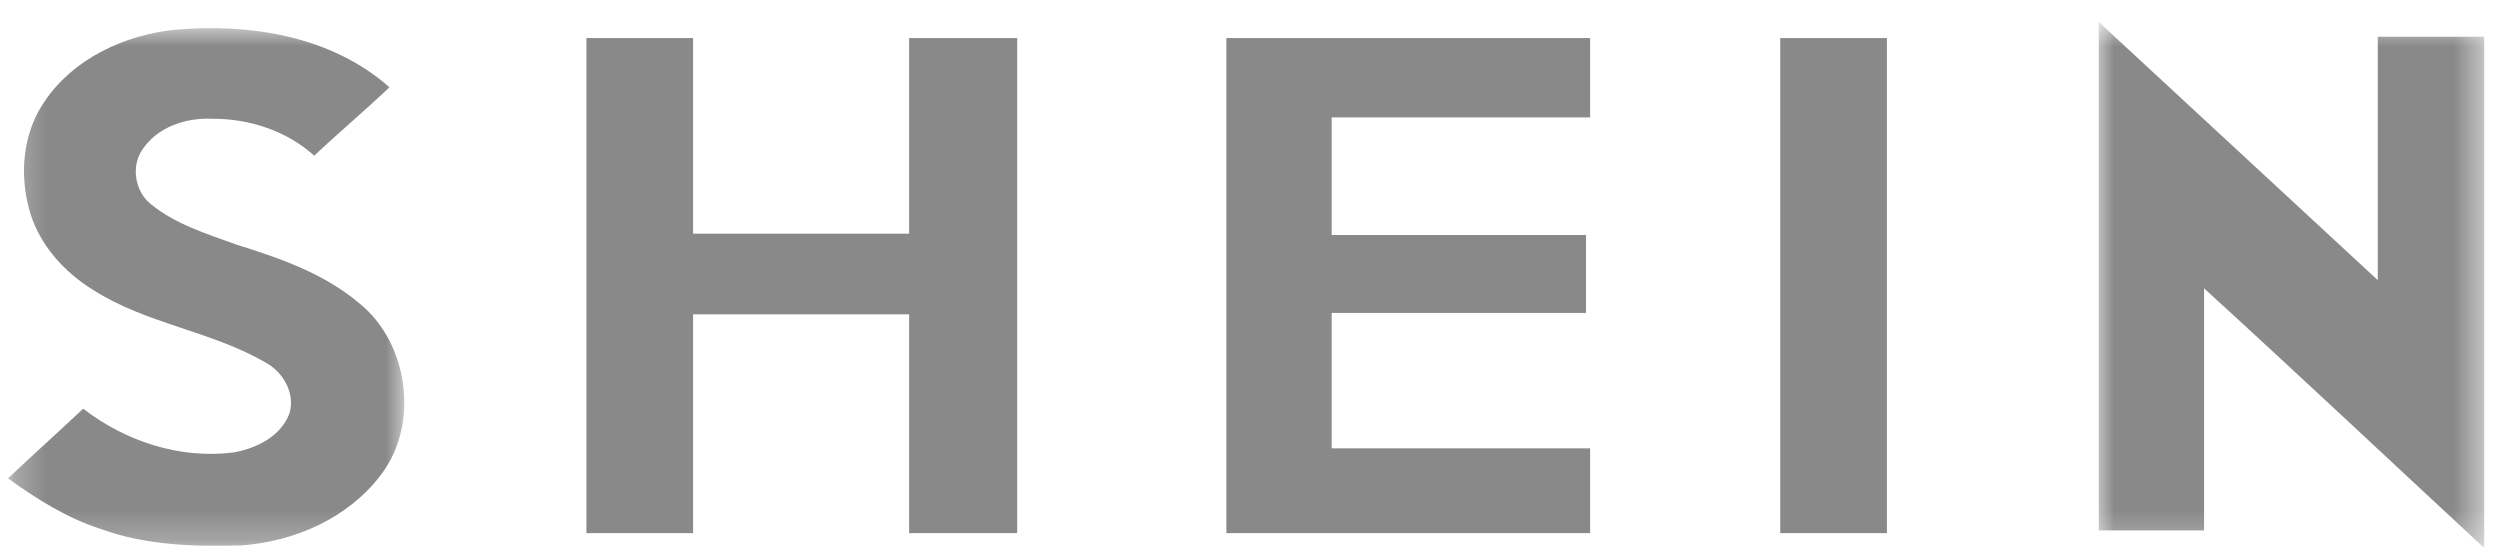
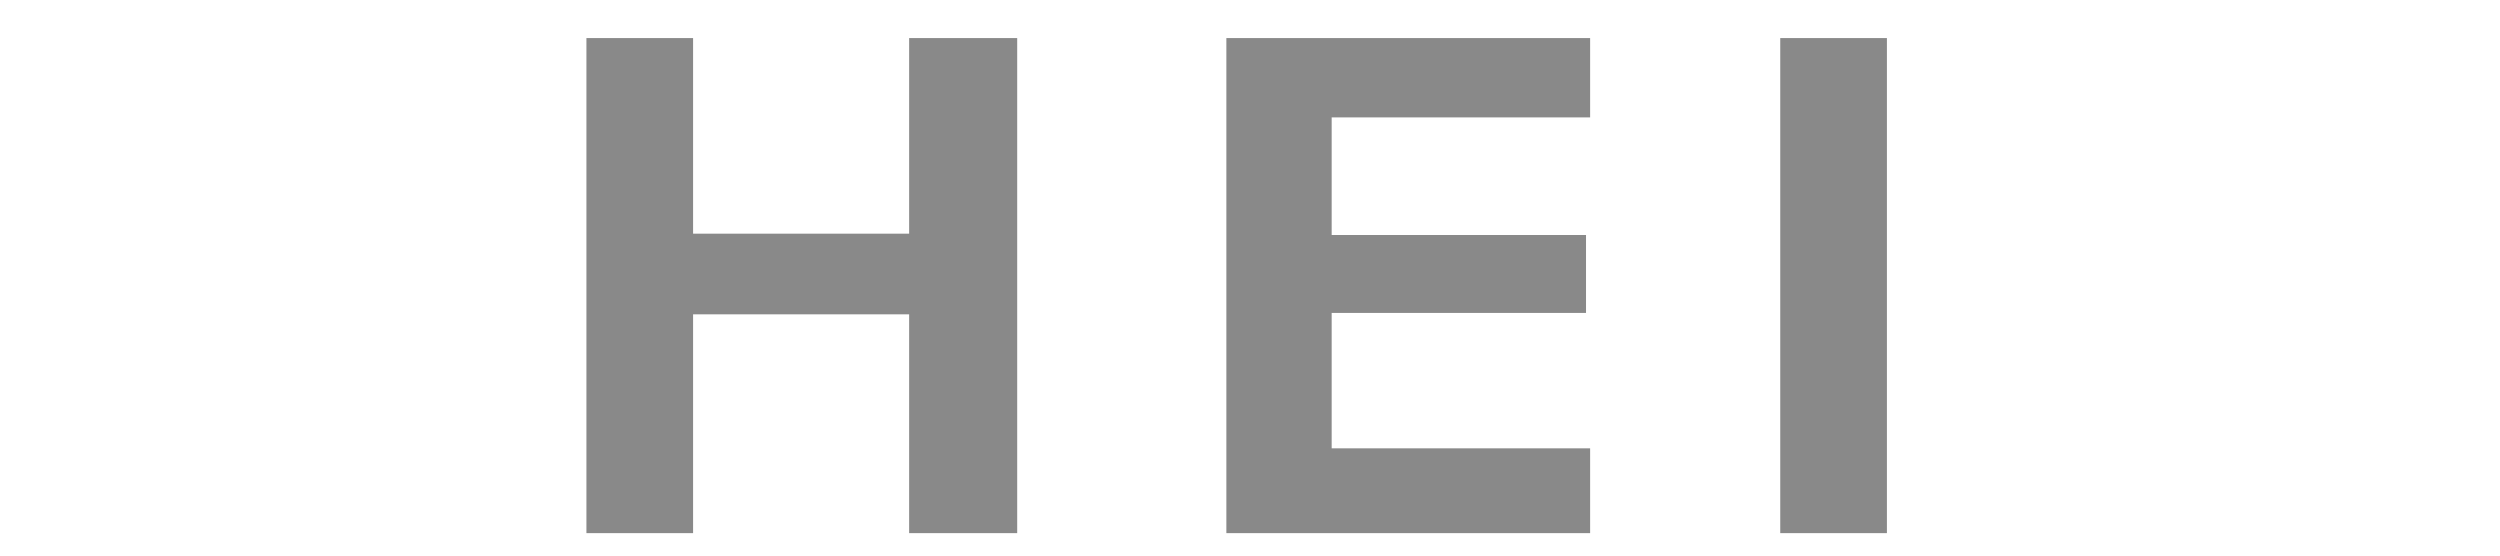
<svg xmlns="http://www.w3.org/2000/svg" width="81" height="18" viewBox="0 0 81 18" fill="none">
  <g clip-path="url(#clip0_9887_83730)">
    <mask id="mask0_9887_83730" style="mask-type:luminance" maskUnits="userSpaceOnUse" x="67" y="0" width="14" height="18">
      <path d="M67.893 0.703H80.495V17.761H67.893V0.703Z" fill="white" />
    </mask>
    <g mask="url(#mask0_9887_83730)">
-       <path d="M68 0.702C68.044 0.746 68.089 0.791 68.133 0.835C71.102 3.582 74.07 6.329 77.04 9.077C77.04 6.462 77.04 3.804 77.04 1.19C78.191 1.19 79.343 1.19 80.495 1.19C80.495 6.728 80.495 12.222 80.495 17.761C77.482 14.969 74.47 12.133 71.412 9.342C71.412 11.957 71.412 14.571 71.412 17.185C70.26 17.185 69.152 17.185 68 17.185C68 11.735 68 6.196 68 0.702Z" fill="#898989" />
-     </g>
+       </g>
    <mask id="mask1_9887_83730" style="mask-type:luminance" maskUnits="userSpaceOnUse" x="0" y="0" width="14" height="18">
-       <path d="M0.258 0.826H13.17V17.761H0.258V0.826Z" fill="white" />
+       <path d="M0.258 0.826H13.17V17.761V0.826Z" fill="white" />
    </mask>
    <g mask="url(#mask1_9887_83730)">
      <path d="M1.454 3.272C2.384 1.898 4.024 1.146 5.619 0.968C8.056 0.747 10.714 1.146 12.619 2.829C11.822 3.582 10.98 4.291 10.182 5.044C9.296 4.247 8.1 3.848 6.904 3.848C6.017 3.804 5.087 4.114 4.6 4.867C4.245 5.399 4.378 6.196 4.866 6.595C5.663 7.26 6.682 7.57 7.657 7.924C9.075 8.368 10.493 8.855 11.645 9.829C13.239 11.115 13.594 13.729 12.354 15.368C11.29 16.786 9.562 17.539 7.834 17.671C6.283 17.716 4.732 17.671 3.27 17.141C2.163 16.786 1.188 16.166 0.258 15.5C1.055 14.747 1.897 13.994 2.695 13.241C4.068 14.305 5.84 14.88 7.569 14.659C8.321 14.526 9.119 14.127 9.385 13.374C9.562 12.71 9.163 12.045 8.587 11.735C6.815 10.715 4.732 10.495 3.005 9.386C2.074 8.811 1.277 7.924 0.966 6.861C0.612 5.62 0.745 4.291 1.454 3.272Z" fill="#898989" />
    </g>
    <path d="M19 1.234C20.152 1.234 21.304 1.234 22.456 1.234C22.456 3.361 22.456 5.443 22.456 7.57C24.804 7.57 27.108 7.57 29.456 7.57C29.456 5.443 29.456 3.361 29.456 1.234C30.609 1.234 31.804 1.234 32.957 1.234C32.957 6.595 32.957 11.912 32.957 17.273C31.804 17.273 30.609 17.273 29.456 17.273C29.456 14.925 29.456 12.532 29.456 10.184C27.108 10.184 24.804 10.184 22.456 10.184C22.456 12.532 22.456 14.925 22.456 17.273C21.304 17.273 20.152 17.273 19 17.273C19 11.957 19 6.595 19 1.234Z" fill="#898989" />
    <path d="M39.734 1.234C43.678 1.234 47.577 1.234 51.52 1.234C51.52 2.076 51.52 2.962 51.52 3.804C48.729 3.804 45.937 3.804 43.146 3.804C43.146 5.088 43.146 6.329 43.146 7.614C45.893 7.614 48.64 7.614 51.387 7.614C51.387 8.456 51.387 9.297 51.387 10.14C48.64 10.14 45.893 10.14 43.146 10.14C43.146 11.602 43.146 13.064 43.146 14.526C45.937 14.526 48.729 14.526 51.52 14.526C51.52 15.456 51.52 16.343 51.52 17.273C47.577 17.273 43.678 17.273 39.734 17.273C39.734 11.957 39.734 6.595 39.734 1.234Z" fill="#898989" />
    <path d="M57.68 1.234C58.832 1.234 59.984 1.234 61.136 1.234C61.136 6.595 61.136 11.912 61.136 17.273C59.984 17.273 58.832 17.273 57.68 17.273C57.68 11.957 57.68 6.595 57.68 1.234Z" fill="#898989" />
  </g>
  <defs>
    <clipPath id="clip0_9887_83730">
      <rect width="80.241" height="17.063" fill="white" transform="translate(0.256 0.703)" />
    </clipPath>
  </defs>
</svg>